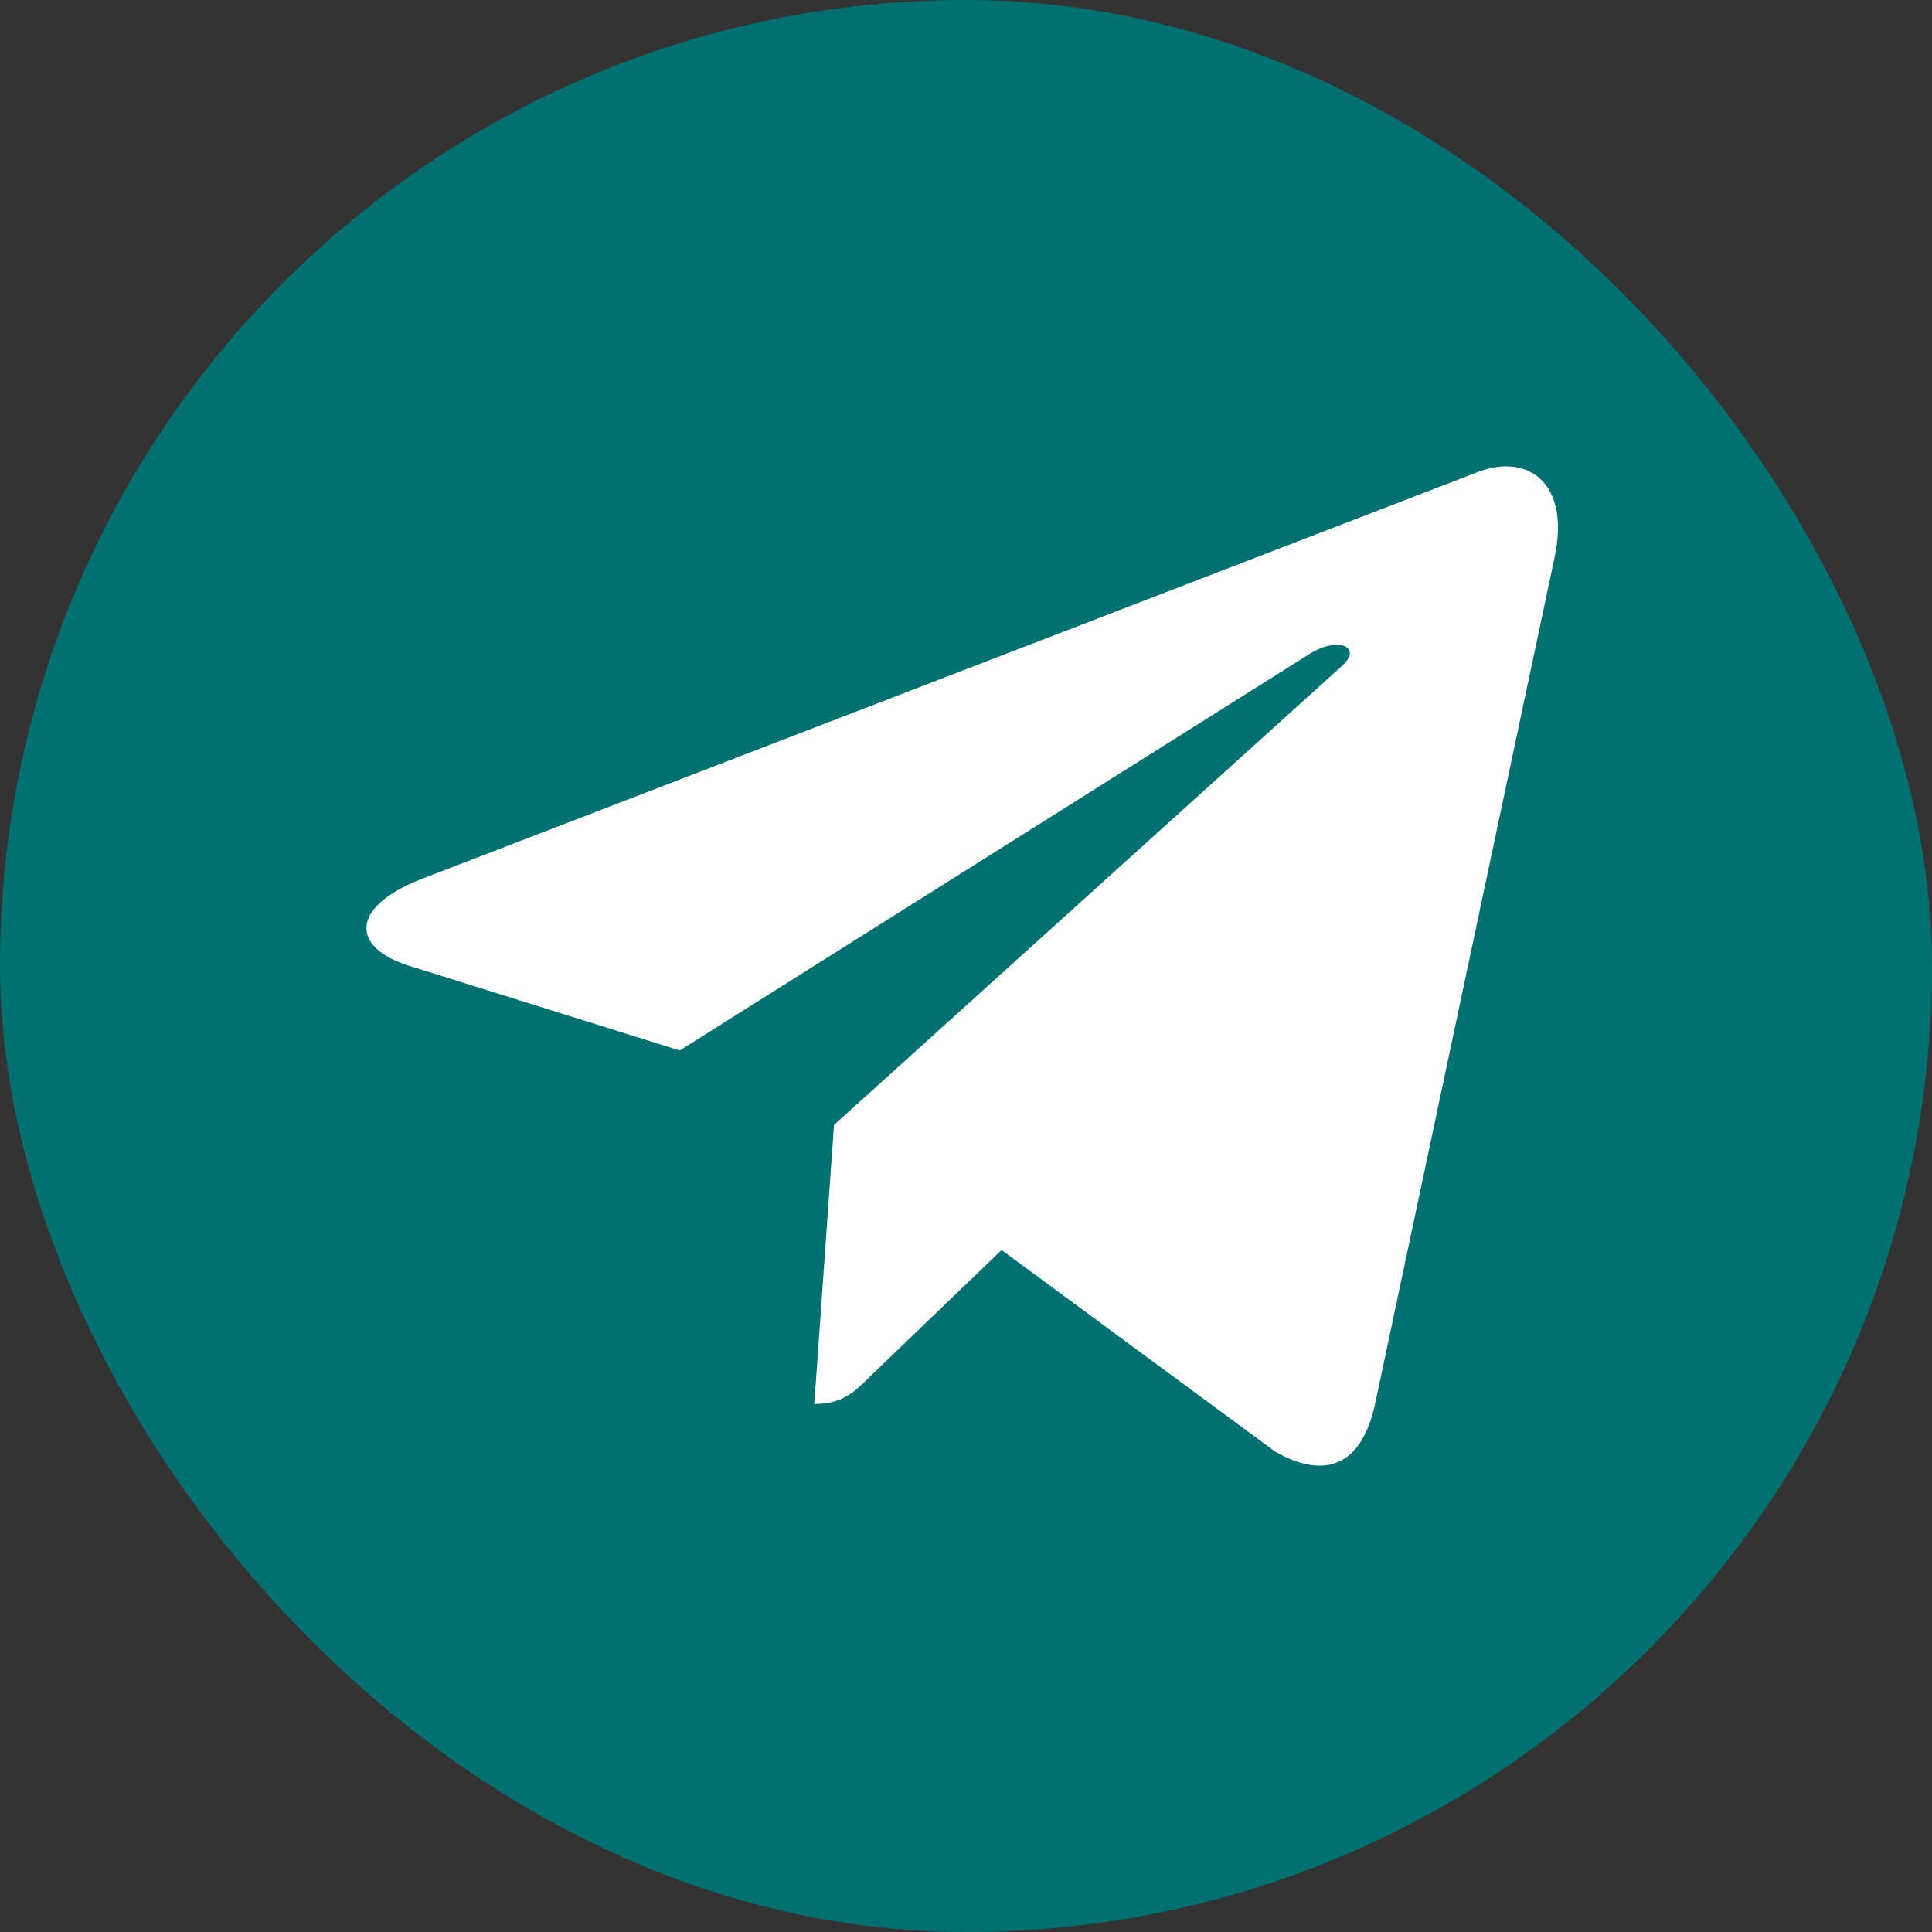
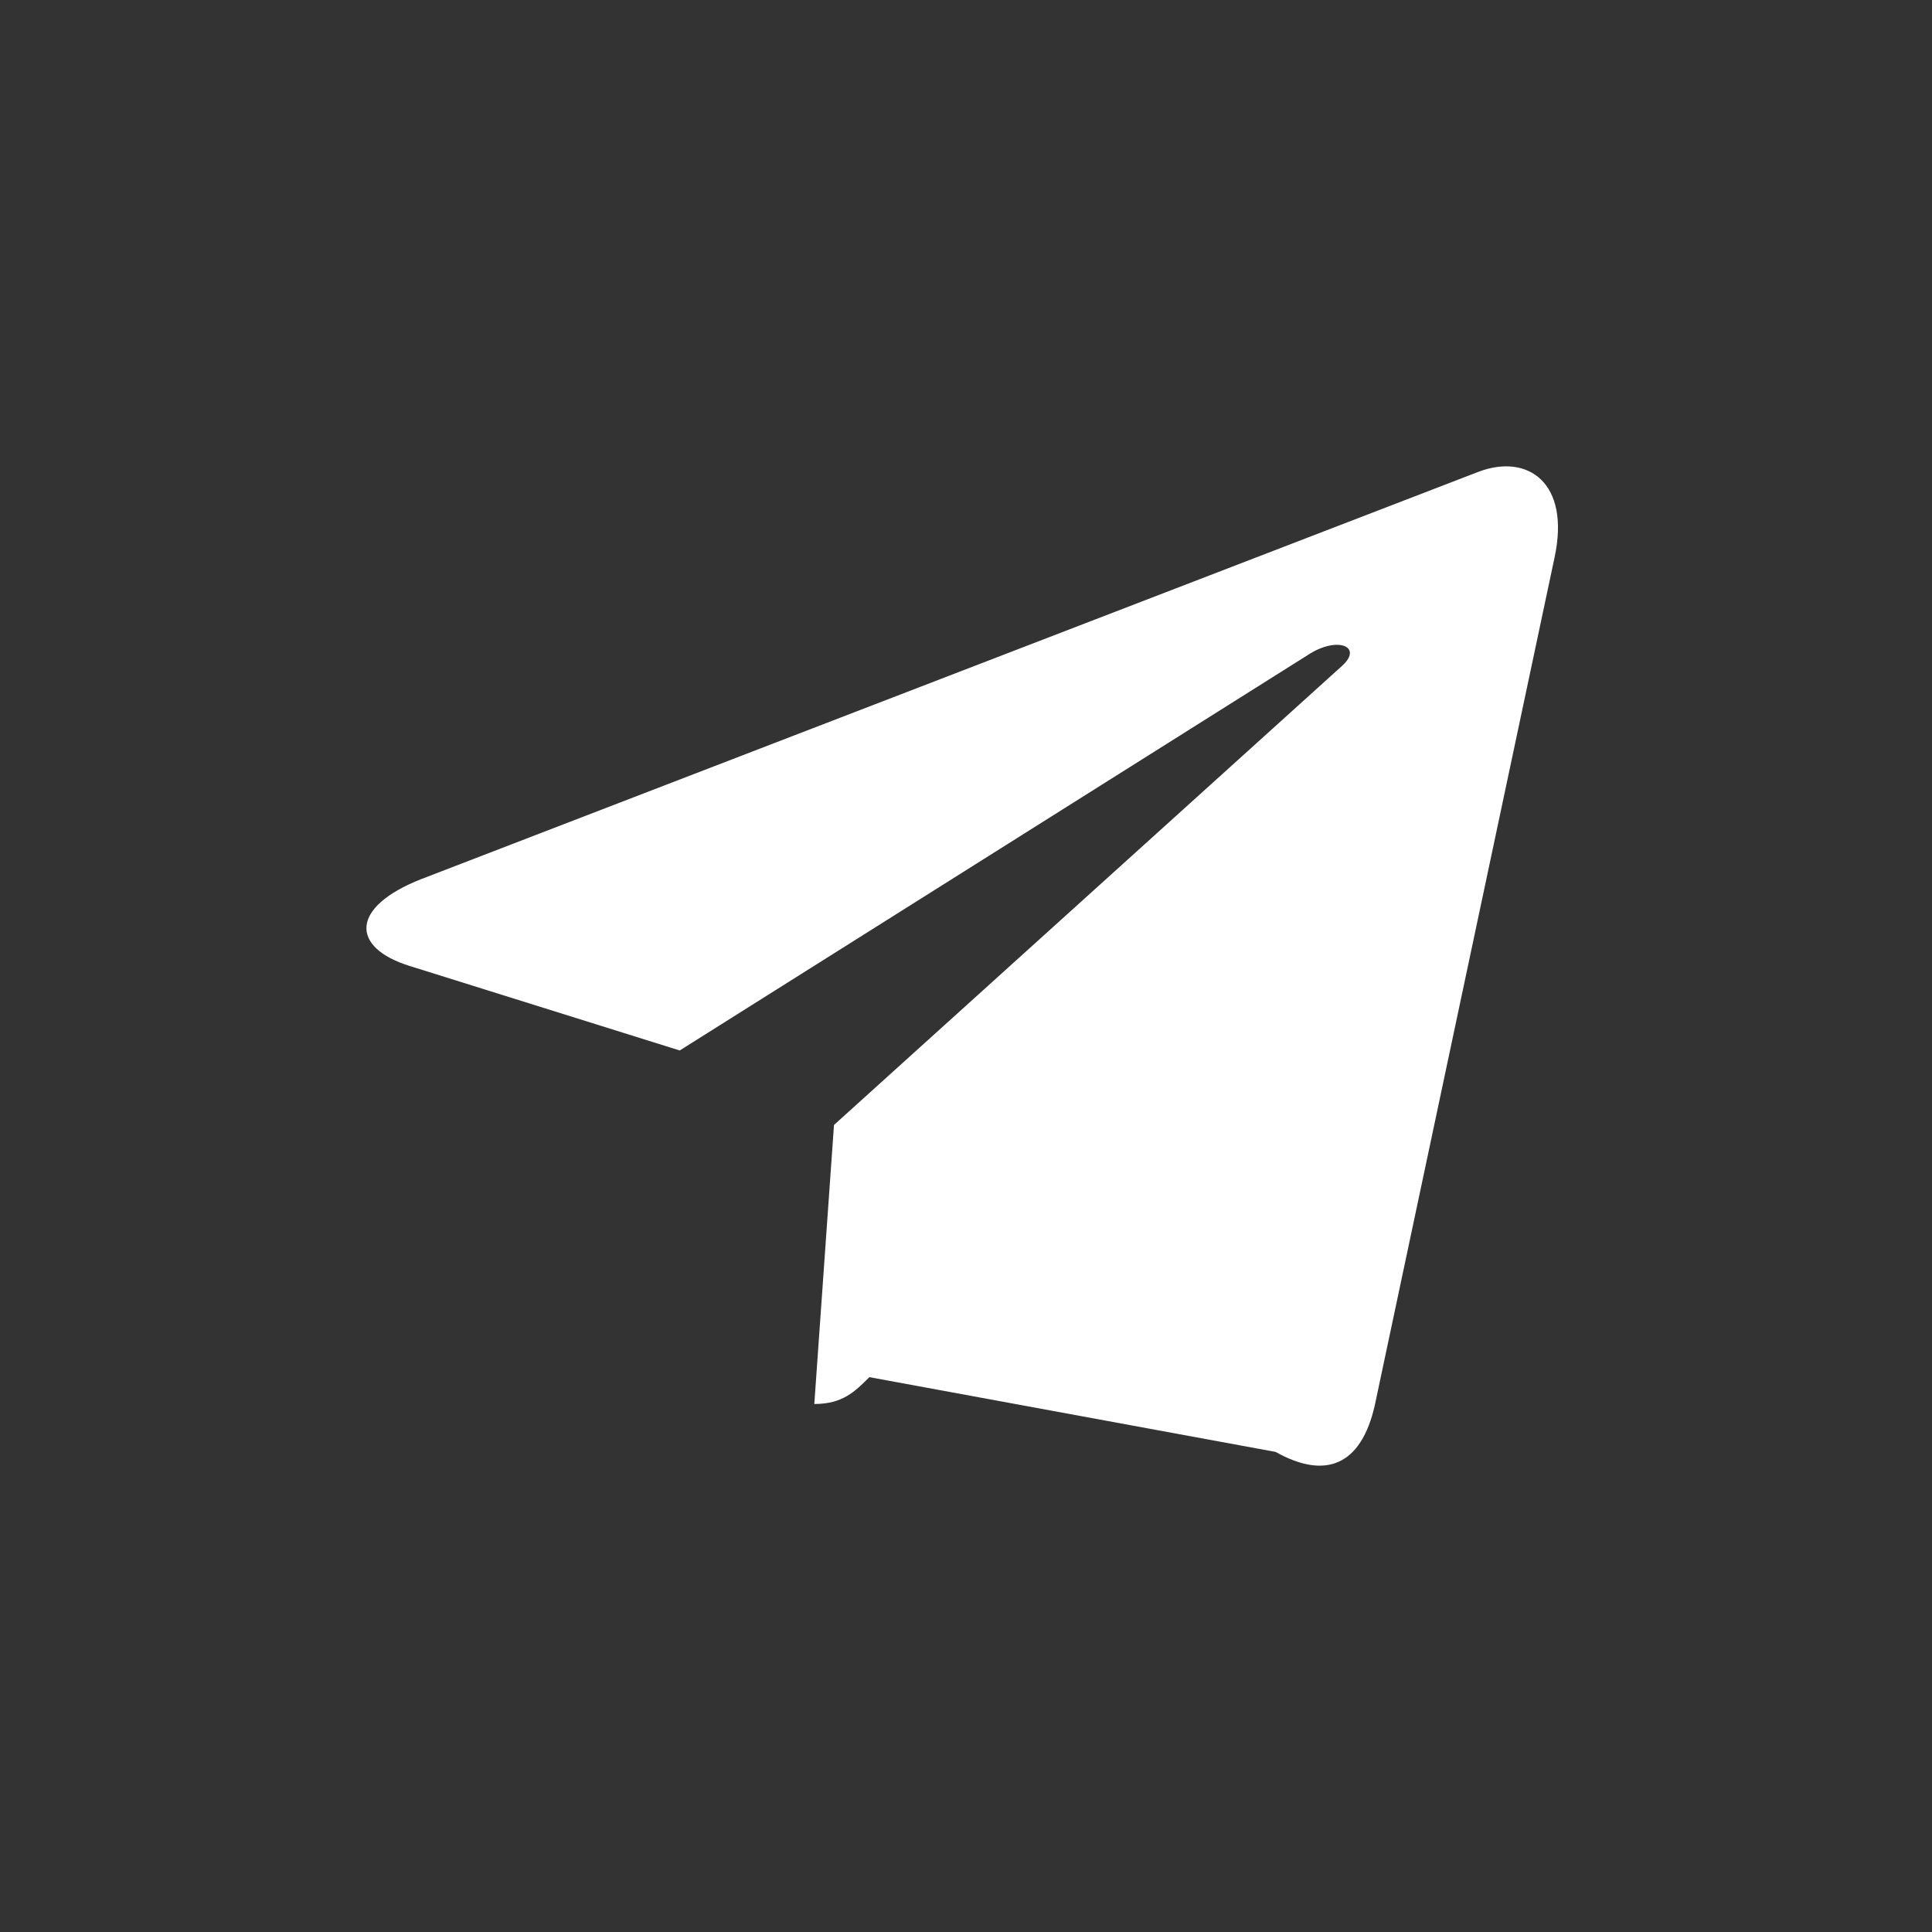
<svg xmlns="http://www.w3.org/2000/svg" width="58" height="58" viewBox="0 0 58 58" fill="none">
  <rect x="0" y="0" width="58" height="58" fill="#333333" stroke="none" />
-   <rect width="58" height="58" rx="29" fill="#007071" />
-   <path d="M46.67 16.731L41.272 42.189C40.865 43.986 39.803 44.433 38.293 43.587L30.068 37.526L26.099 41.343C25.66 41.782 25.293 42.149 24.446 42.149L25.037 33.772L40.282 19.997C40.944 19.406 40.138 19.079 39.252 19.67L20.406 31.536L12.292 28.997C10.527 28.446 10.496 27.232 12.66 26.386L44.394 14.16C45.864 13.609 47.149 14.487 46.67 16.731V16.731Z" fill="white" />
+   <path d="M46.67 16.731L41.272 42.189C40.865 43.986 39.803 44.433 38.293 43.587L26.099 41.343C25.66 41.782 25.293 42.149 24.446 42.149L25.037 33.772L40.282 19.997C40.944 19.406 40.138 19.079 39.252 19.67L20.406 31.536L12.292 28.997C10.527 28.446 10.496 27.232 12.66 26.386L44.394 14.16C45.864 13.609 47.149 14.487 46.67 16.731V16.731Z" fill="white" />
</svg>